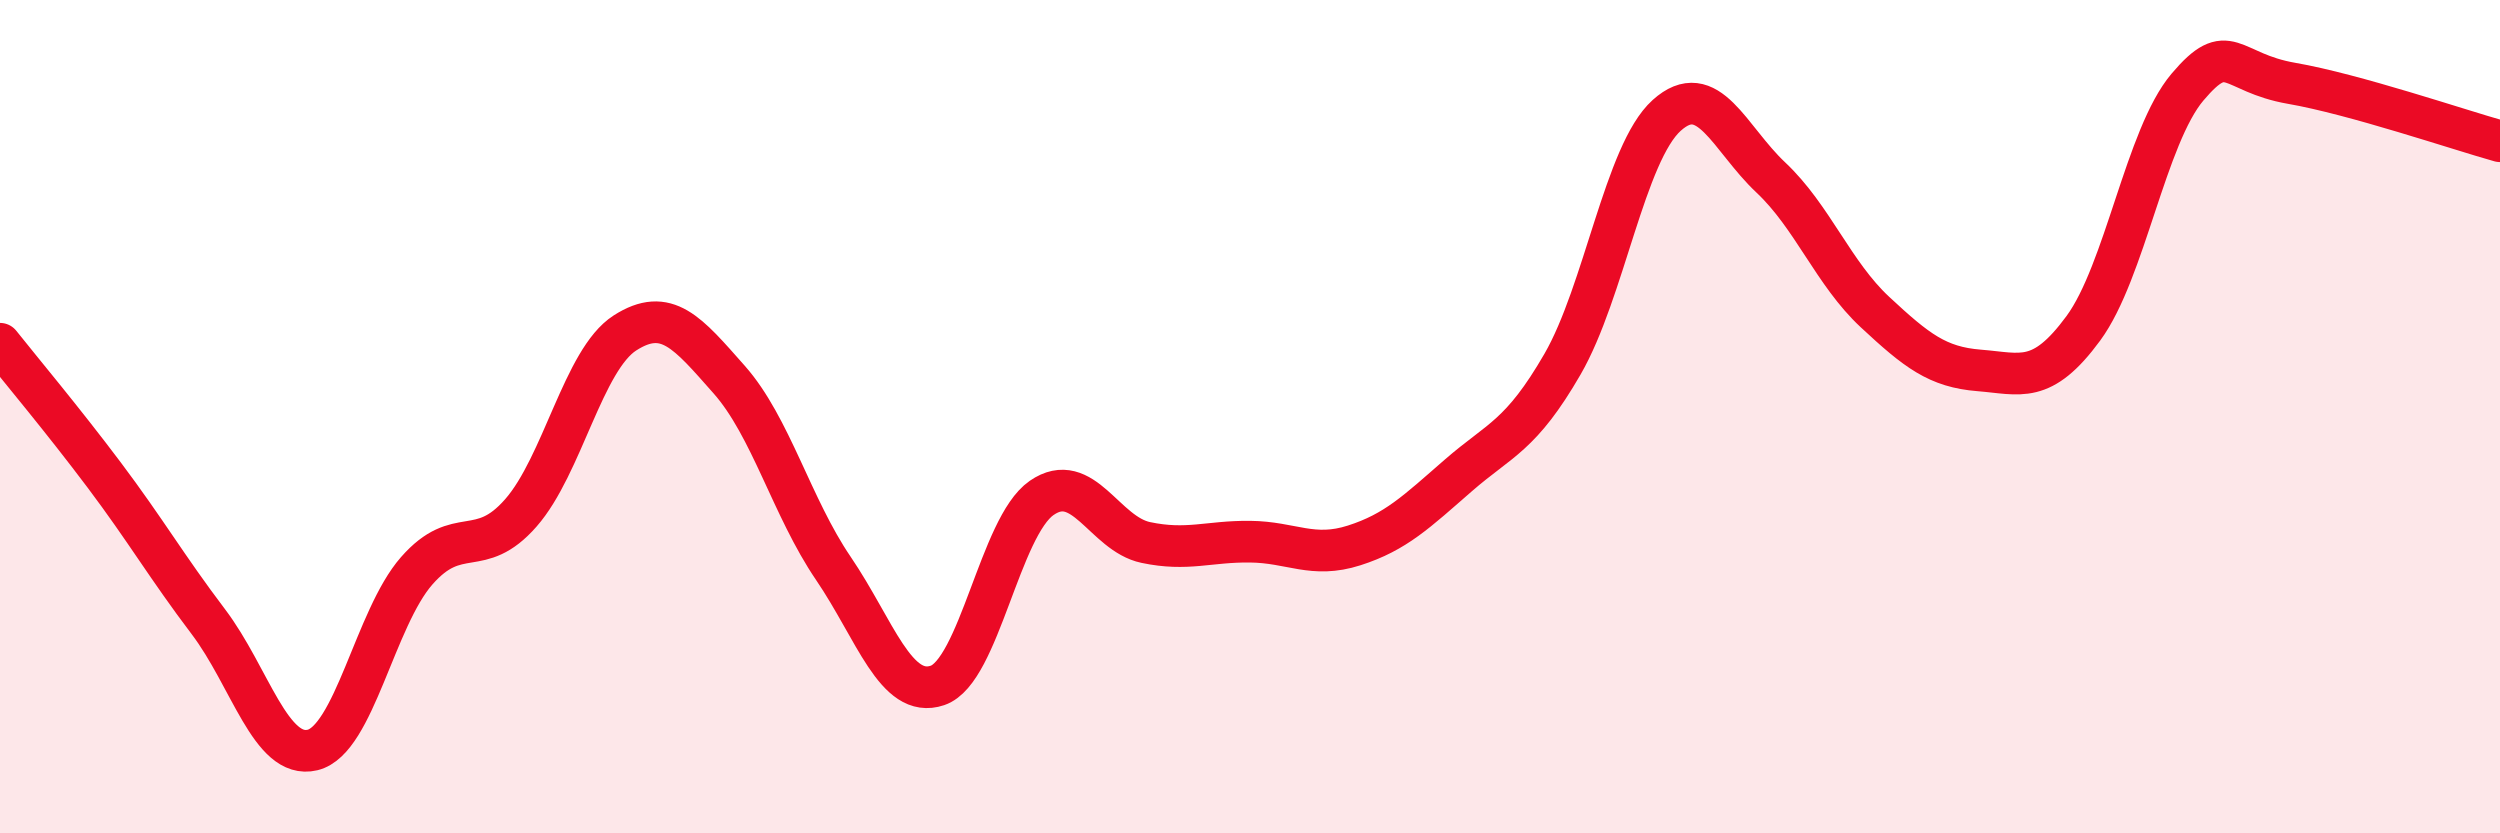
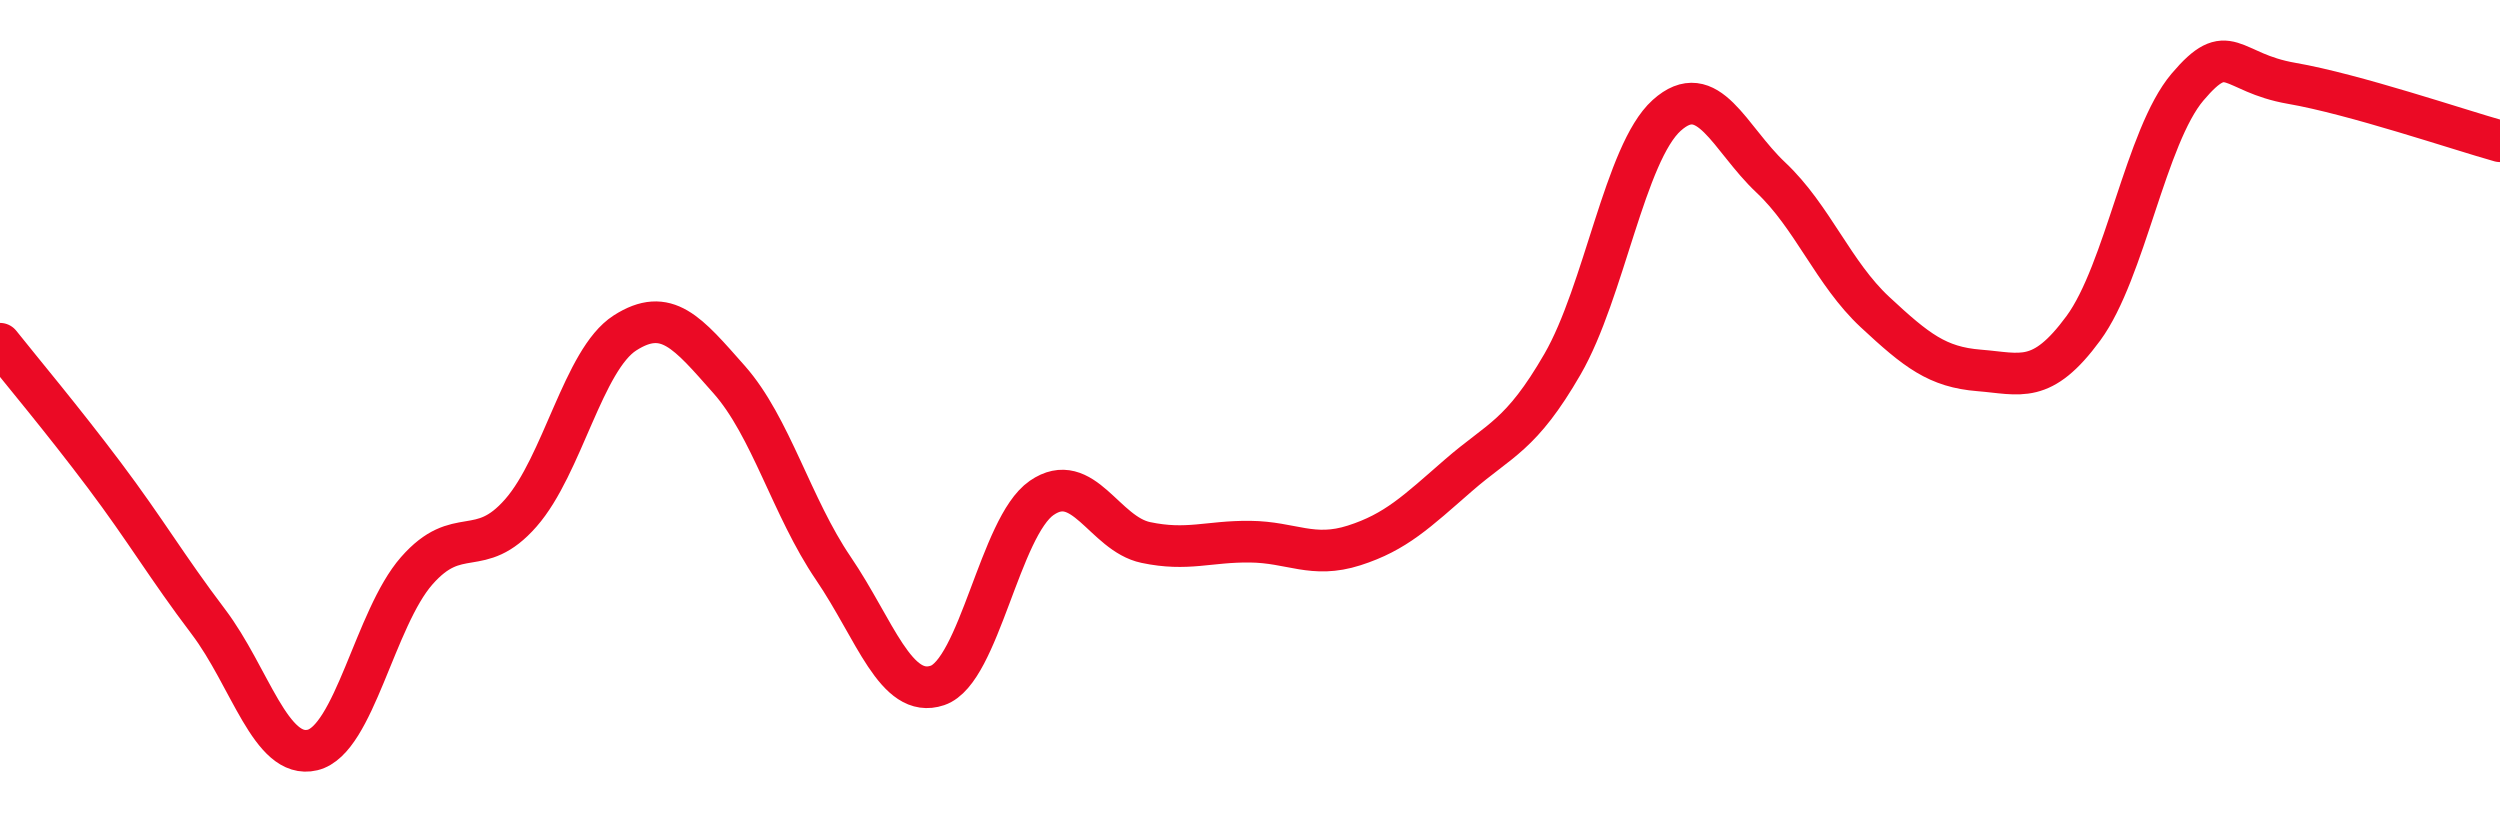
<svg xmlns="http://www.w3.org/2000/svg" width="60" height="20" viewBox="0 0 60 20">
-   <path d="M 0,8.25 C 0.5,8.88 1.5,10.07 2.5,11.4 C 3.5,12.73 4,13.6 5,14.92 C 6,16.24 6.5,18.24 7.5,18 C 8.5,17.76 9,14.84 10,13.7 C 11,12.56 11.5,13.45 12.5,12.31 C 13.5,11.17 14,8.63 15,7.99 C 16,7.35 16.5,7.98 17.5,9.11 C 18.5,10.24 19,12.17 20,13.64 C 21,15.11 21.5,16.79 22.5,16.45 C 23.5,16.11 24,12.64 25,11.95 C 26,11.26 26.5,12.81 27.5,13.02 C 28.5,13.23 29,12.99 30,13 C 31,13.01 31.5,13.41 32.5,13.09 C 33.5,12.77 34,12.28 35,11.41 C 36,10.54 36.5,10.47 37.5,8.74 C 38.5,7.01 39,3.67 40,2.77 C 41,1.87 41.5,3.32 42.5,4.26 C 43.5,5.2 44,6.56 45,7.49 C 46,8.42 46.5,8.81 47.5,8.89 C 48.5,8.97 49,9.24 50,7.88 C 51,6.52 51.5,3.27 52.5,2.09 C 53.5,0.91 53.5,1.74 55,2 C 56.5,2.26 59,3.11 60,3.39L60 20L0 20Z" fill="#EB0A25" opacity="0.1" stroke-linecap="round" stroke-linejoin="round" />
  <path d="M 0,8.25 C 0.5,8.88 1.5,10.07 2.5,11.4 C 3.5,12.73 4,13.6 5,14.92 C 6,16.24 6.5,18.24 7.5,18 C 8.5,17.76 9,14.84 10,13.7 C 11,12.56 11.5,13.45 12.5,12.31 C 13.5,11.17 14,8.63 15,7.99 C 16,7.35 16.5,7.98 17.5,9.11 C 18.5,10.24 19,12.17 20,13.64 C 21,15.11 21.5,16.79 22.5,16.45 C 23.5,16.11 24,12.64 25,11.95 C 26,11.26 26.5,12.81 27.5,13.02 C 28.5,13.23 29,12.99 30,13 C 31,13.01 31.5,13.41 32.5,13.09 C 33.5,12.77 34,12.28 35,11.41 C 36,10.54 36.5,10.47 37.5,8.74 C 38.5,7.01 39,3.67 40,2.77 C 41,1.87 41.5,3.32 42.5,4.26 C 43.5,5.2 44,6.56 45,7.49 C 46,8.42 46.5,8.81 47.5,8.89 C 48.5,8.97 49,9.24 50,7.88 C 51,6.52 51.5,3.27 52.5,2.09 C 53.5,0.91 53.5,1.74 55,2 C 56.5,2.26 59,3.11 60,3.39" stroke="#EB0A25" stroke-width="1" fill="none" stroke-linecap="round" stroke-linejoin="round" />
</svg>